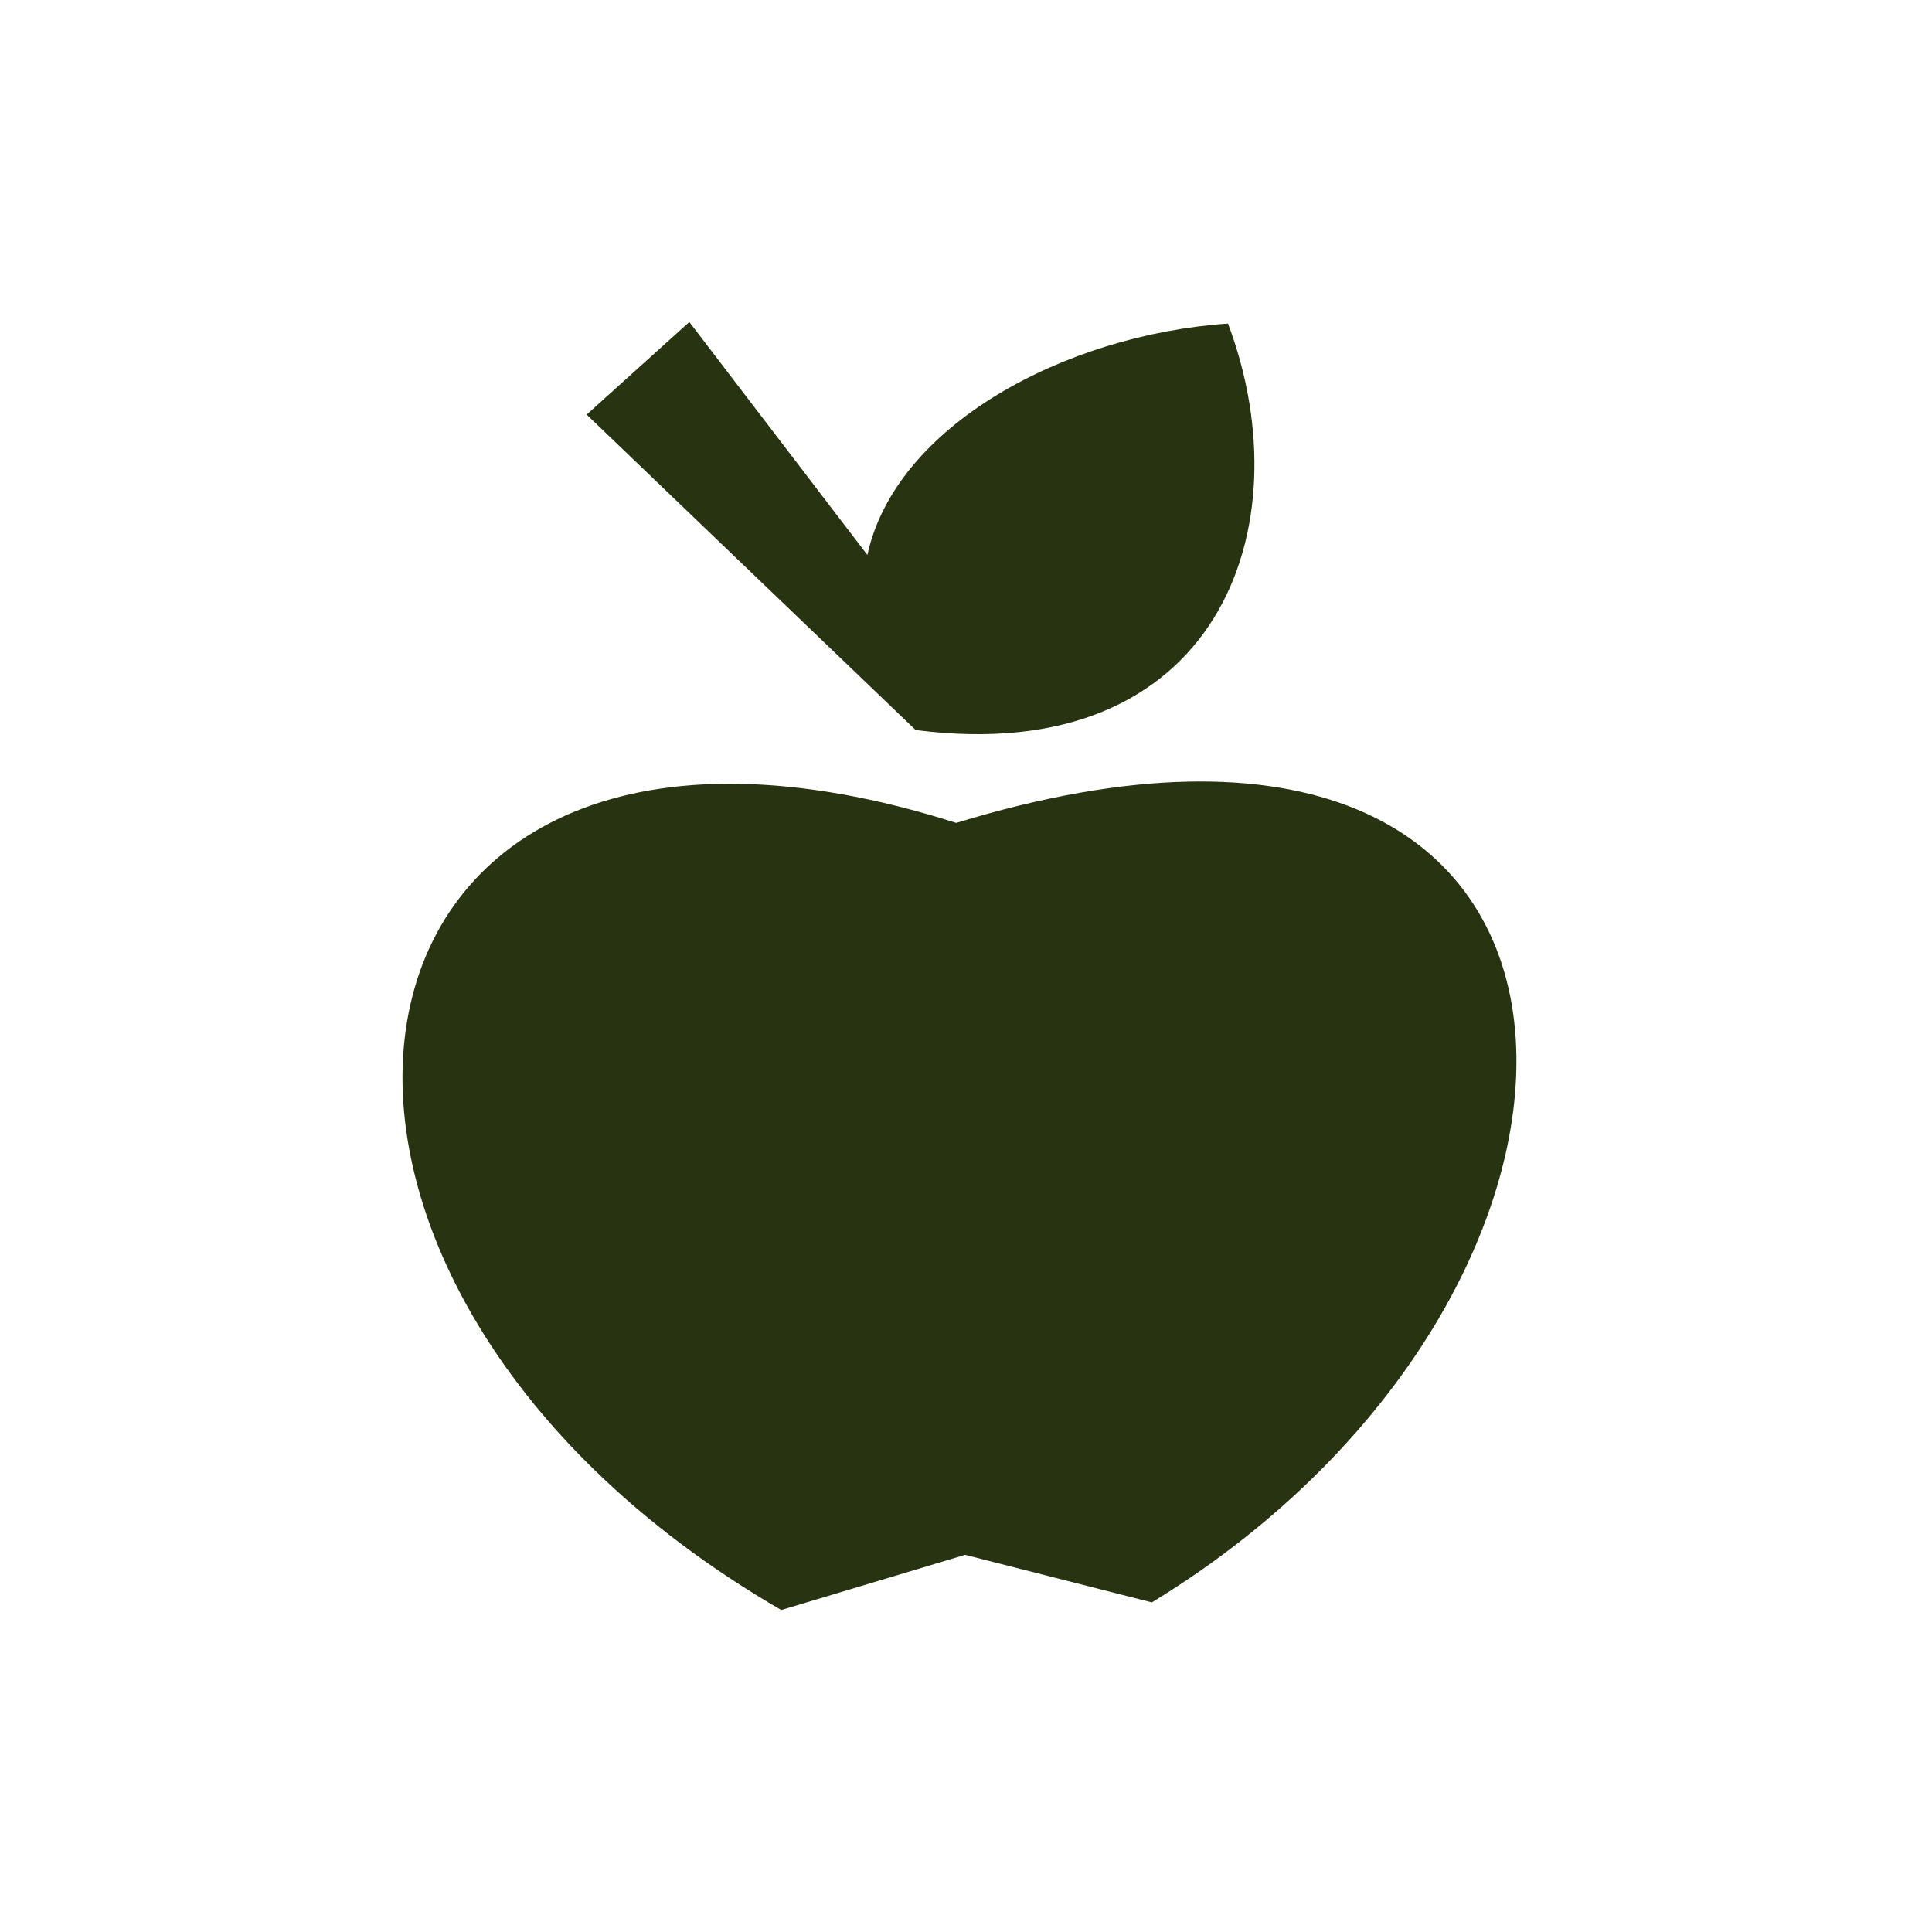
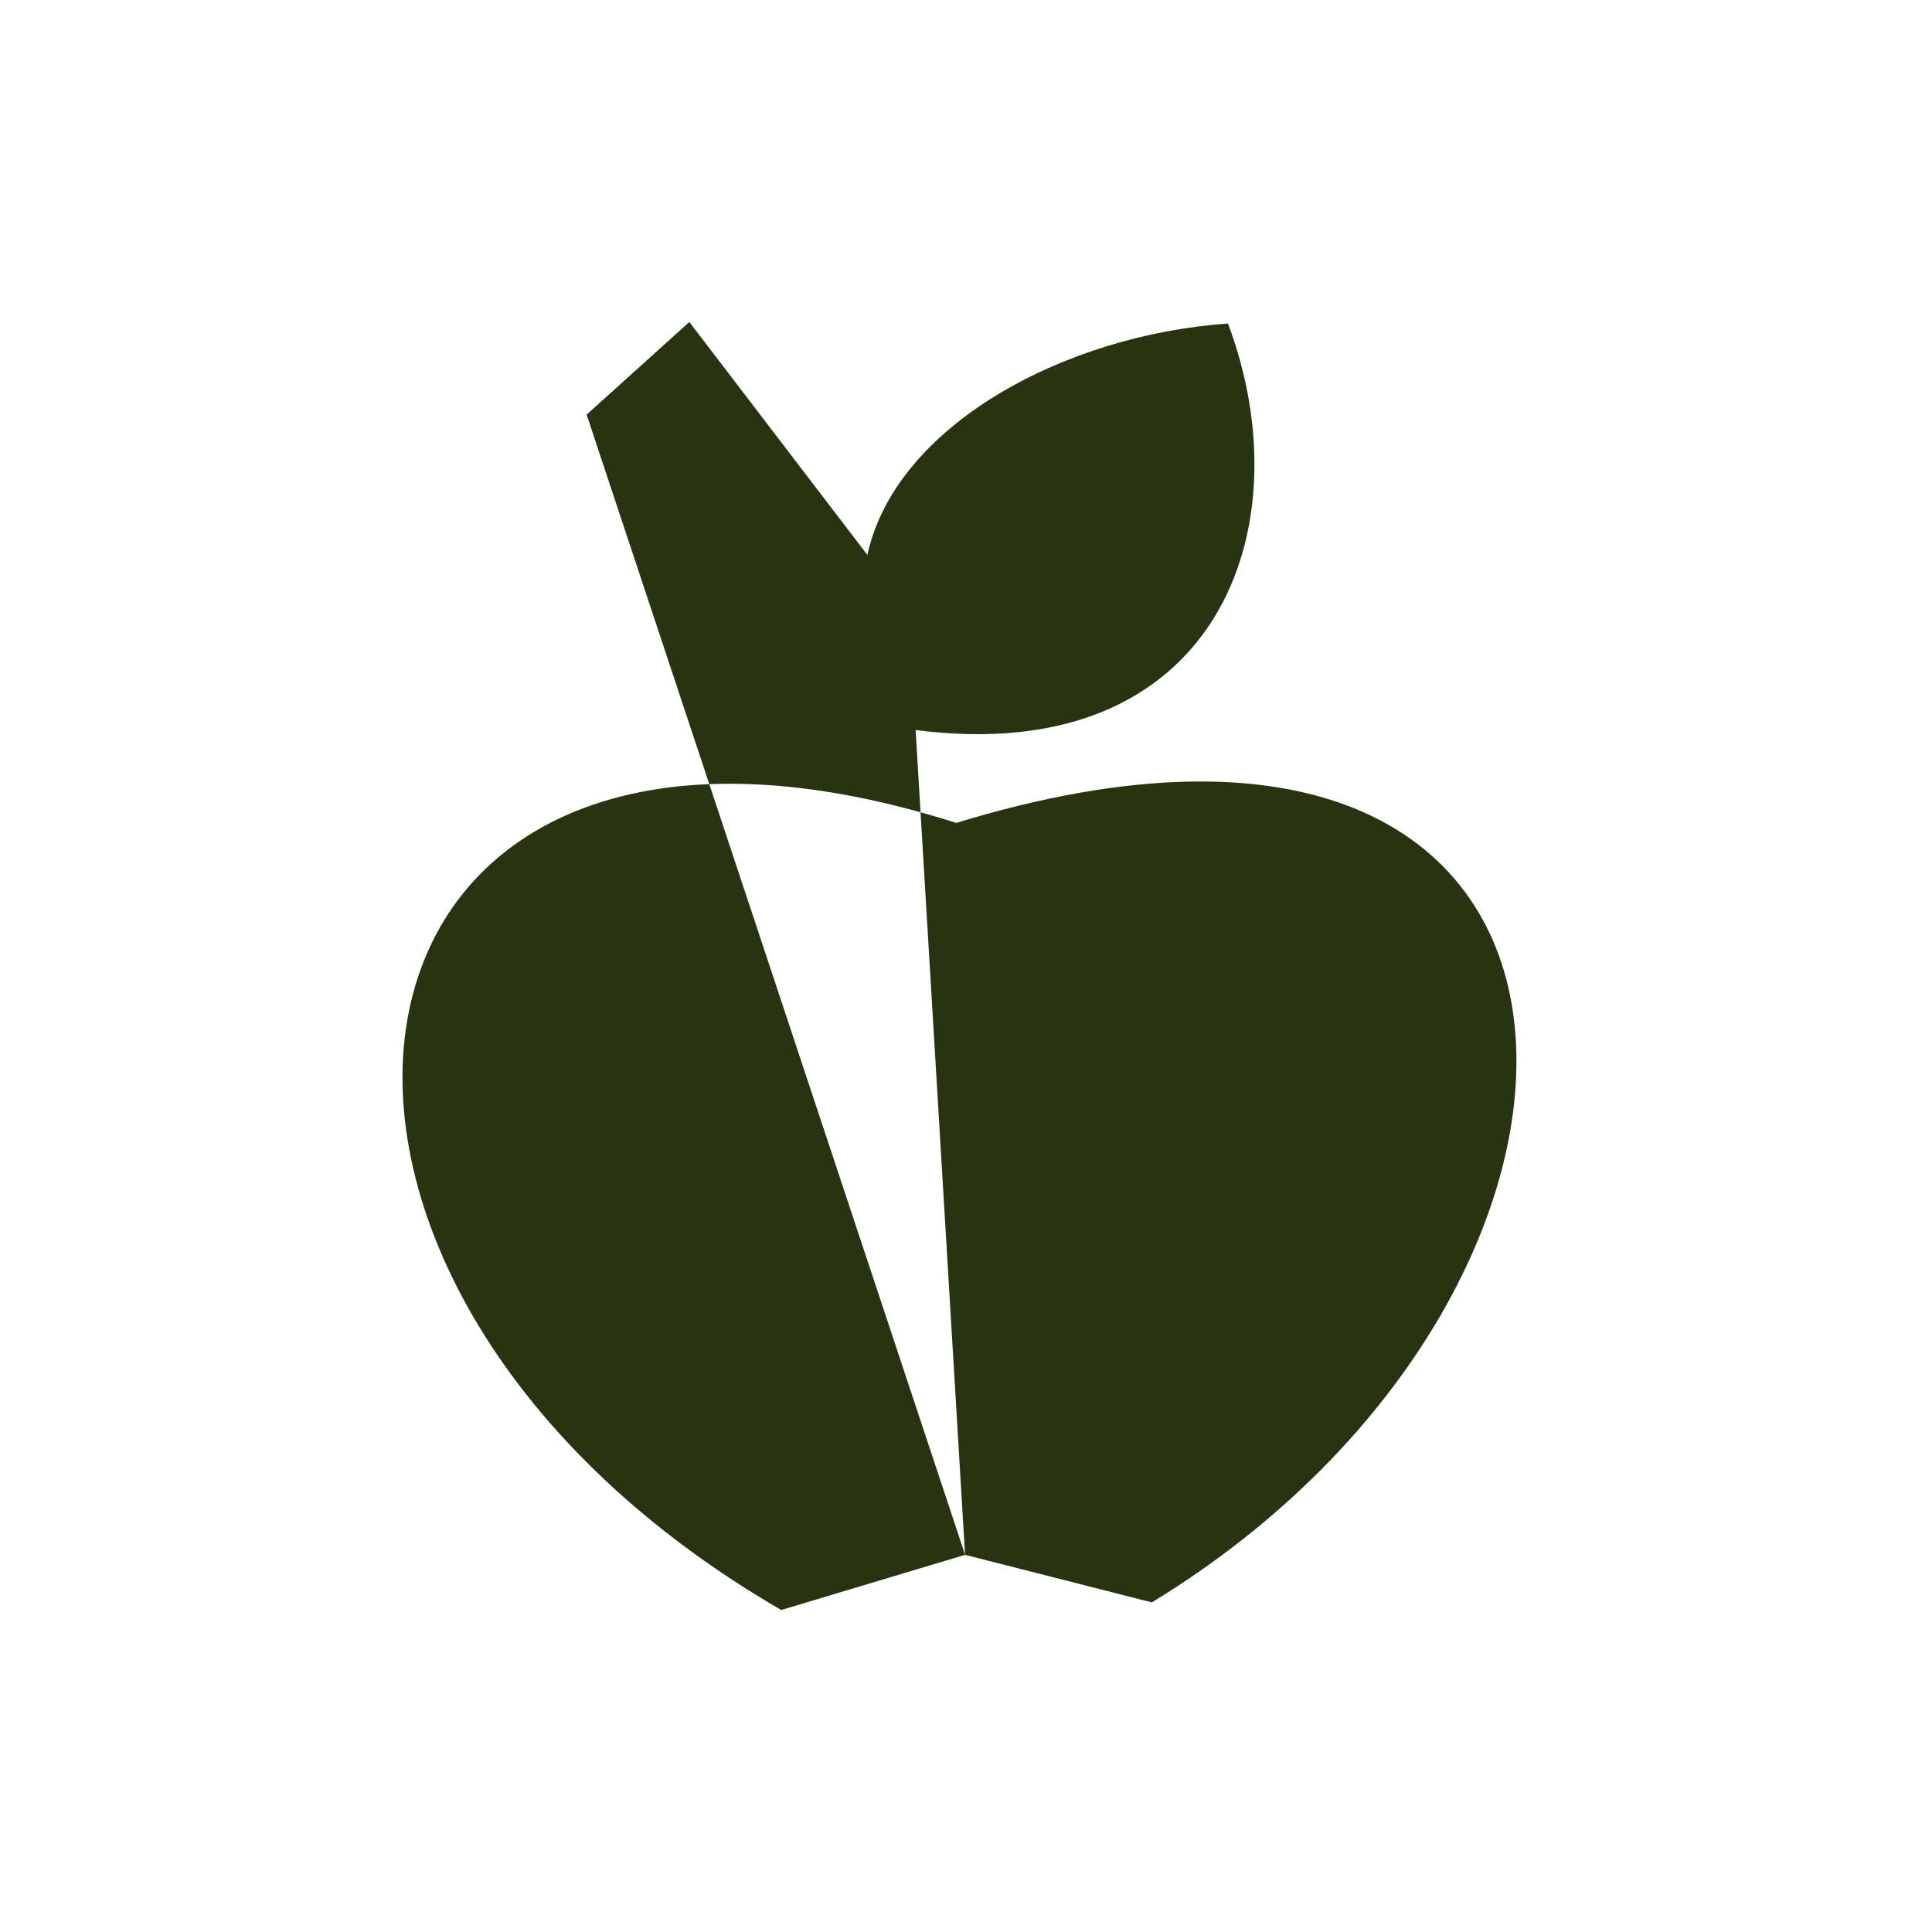
<svg xmlns="http://www.w3.org/2000/svg" width="48" height="48" viewBox="0 0 48 48" fill="none">
-   <path fill-rule="evenodd" clip-rule="evenodd" d="M23.977 38.629L19.41 40C5.004 31.647 7.675 15.33 23.758 20.445C41.222 15.102 41.565 31.918 28.617 39.811L23.977 38.629ZM22.748 18.137L14.575 10.301L17.126 8L21.55 13.788C22.245 10.582 26.441 8.317 30.509 8.039C32.43 13.14 30.226 19.102 22.748 18.137Z" fill="#273311" />
+   <path fill-rule="evenodd" clip-rule="evenodd" d="M23.977 38.629L19.41 40C5.004 31.647 7.675 15.33 23.758 20.445C41.222 15.102 41.565 31.918 28.617 39.811L23.977 38.629ZL14.575 10.301L17.126 8L21.55 13.788C22.245 10.582 26.441 8.317 30.509 8.039C32.43 13.14 30.226 19.102 22.748 18.137Z" fill="#273311" />
</svg>